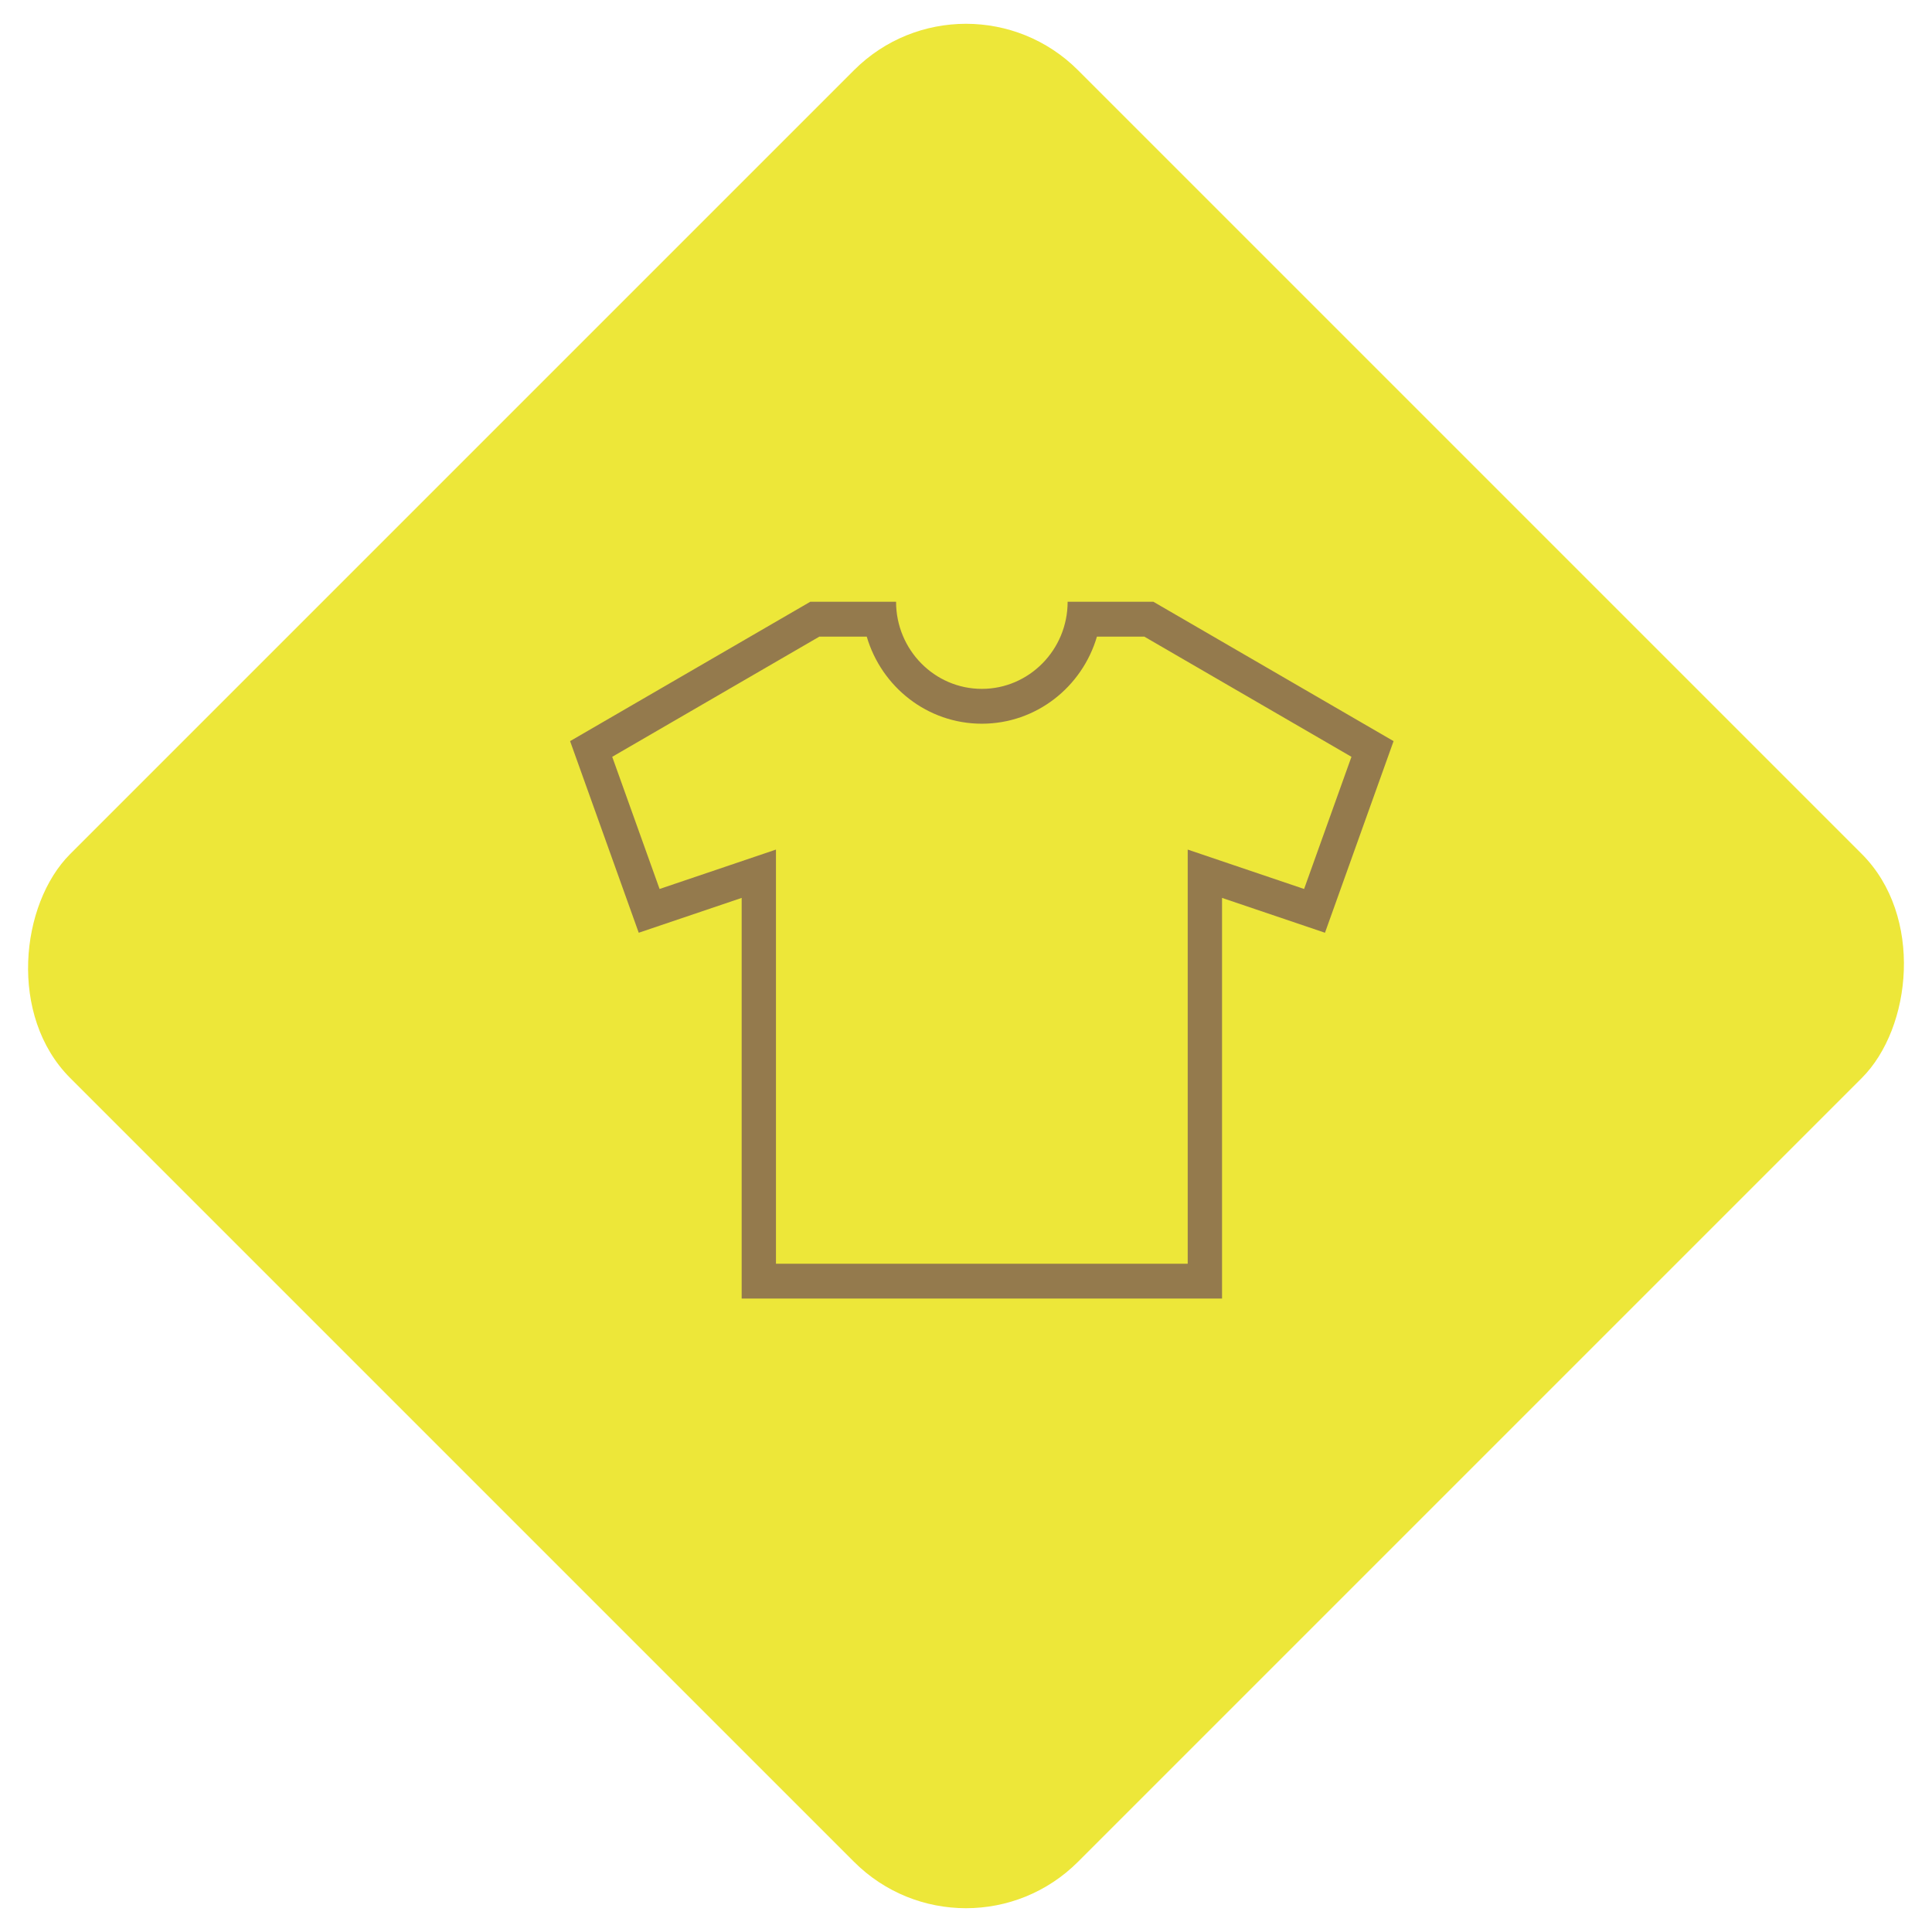
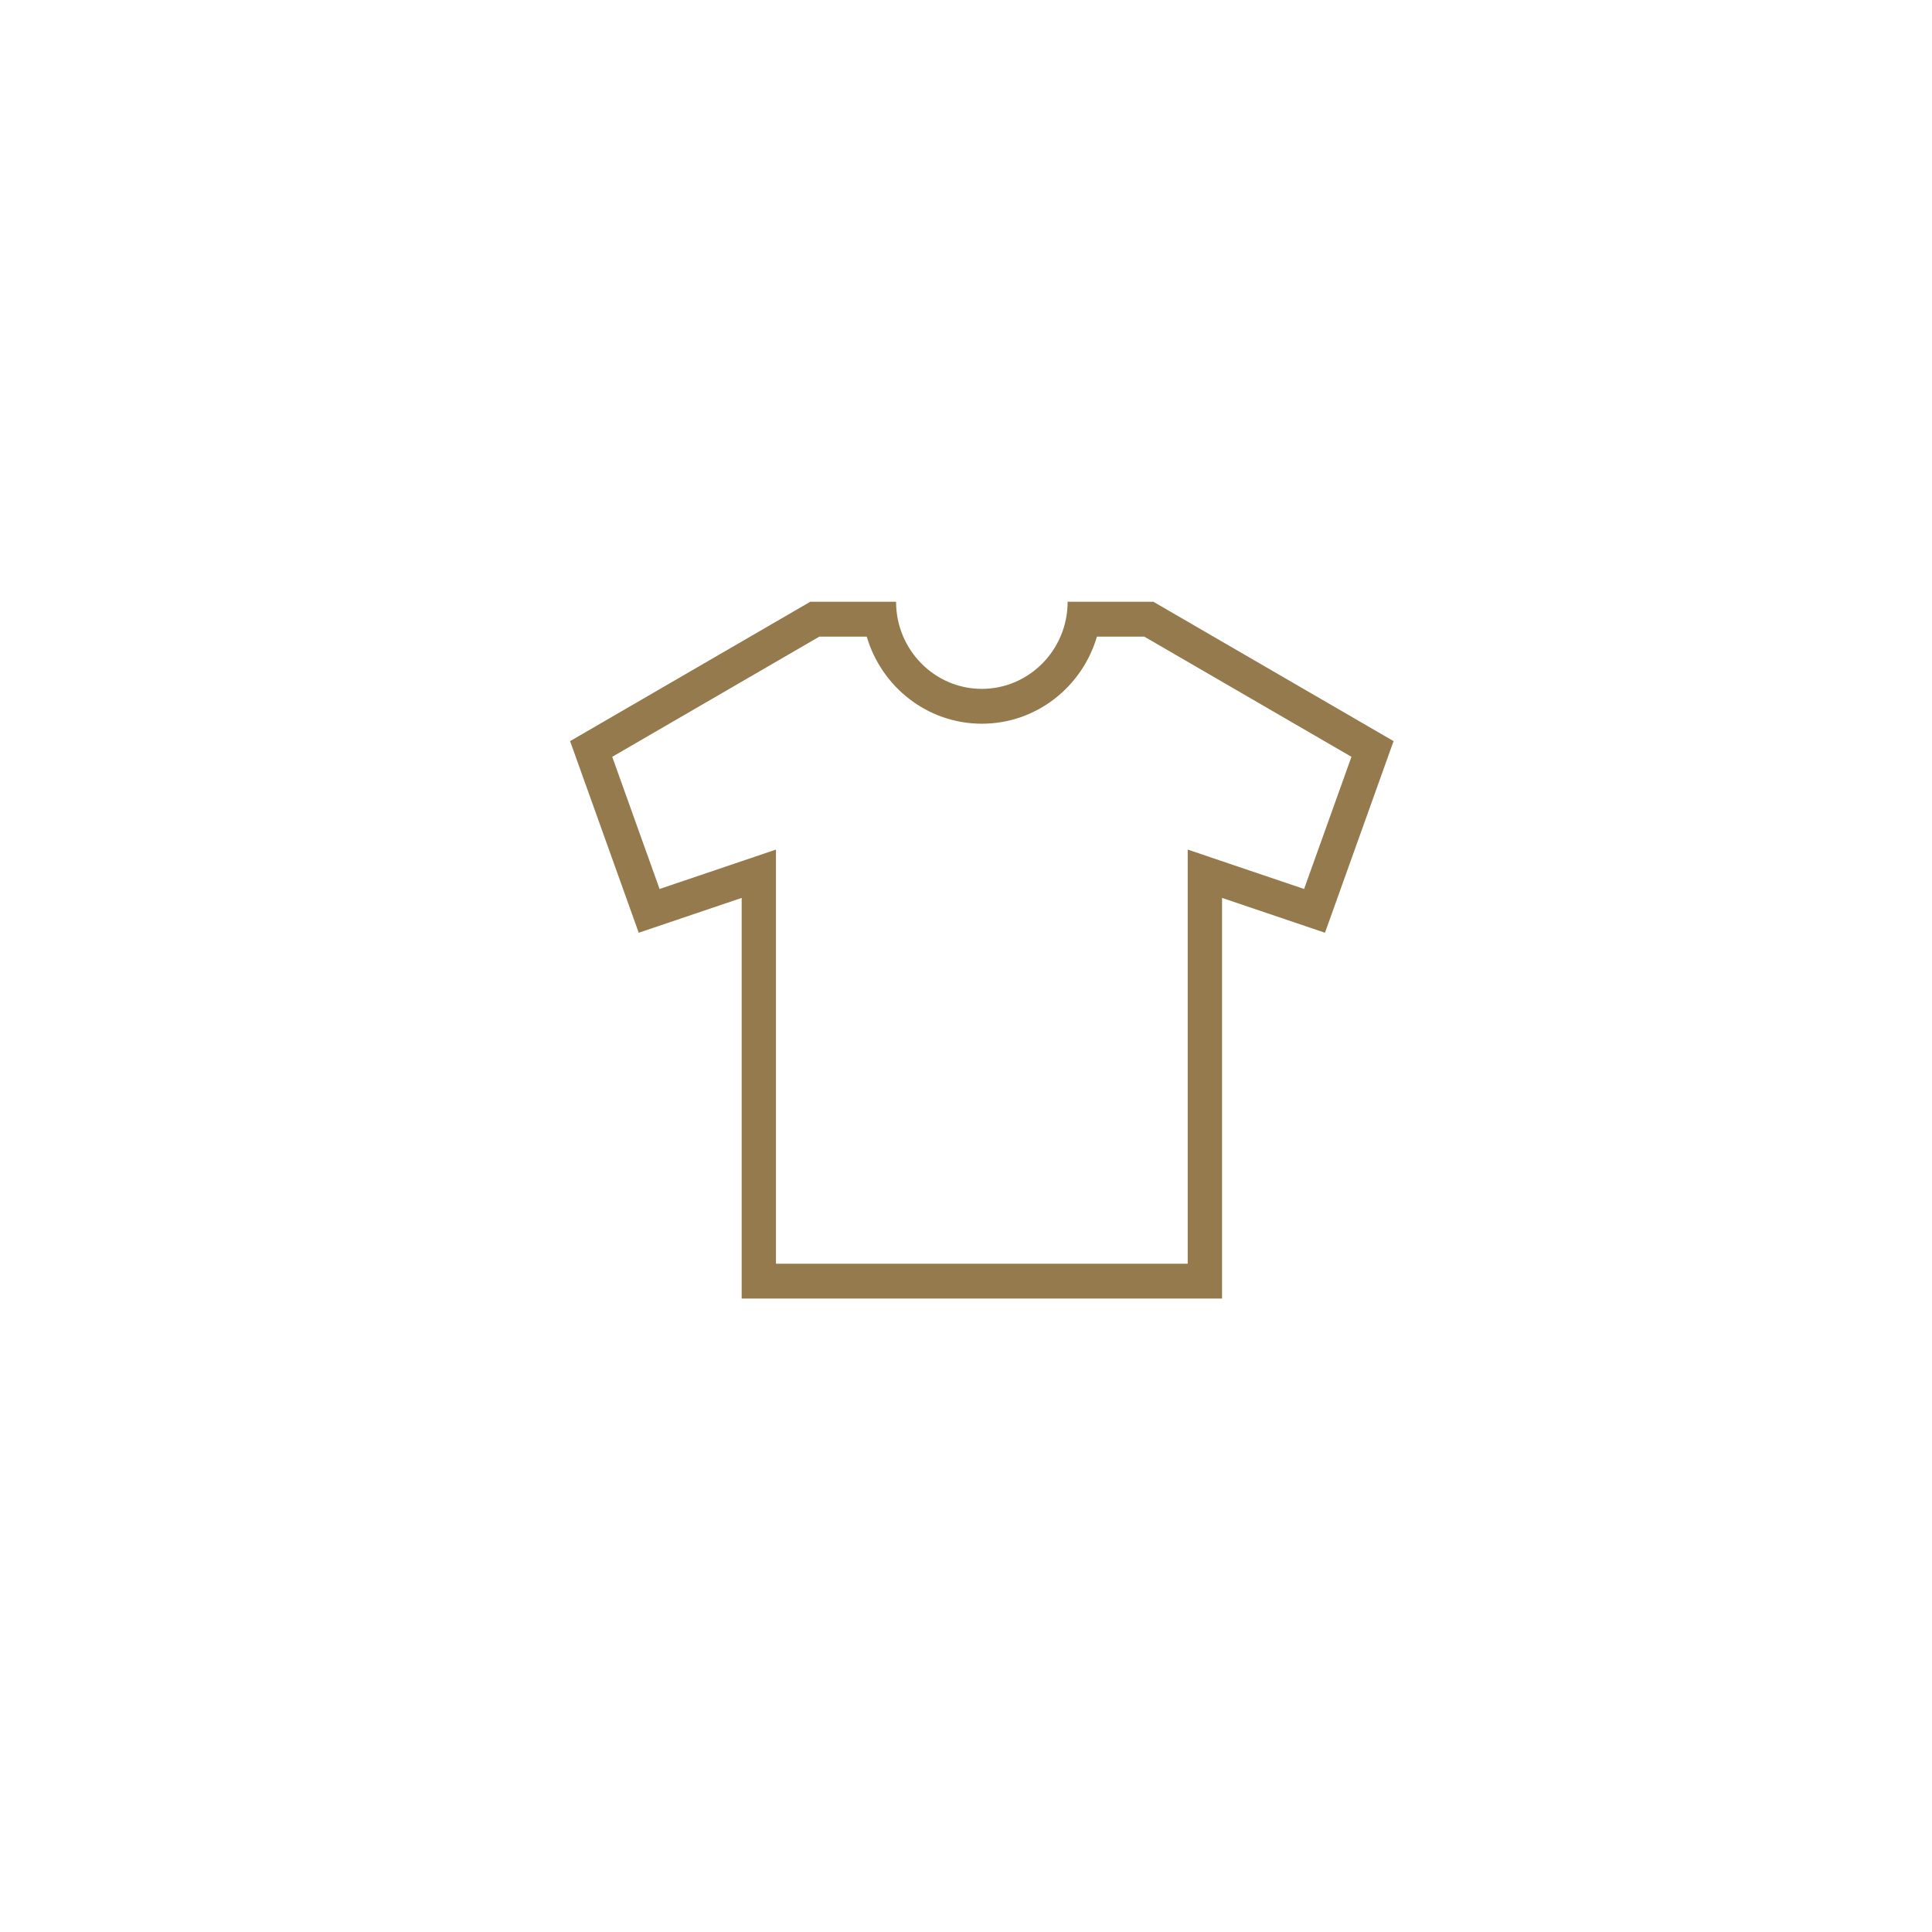
<svg xmlns="http://www.w3.org/2000/svg" width="61px" height="61px" viewBox="0 0 61 61" version="1.1">
  <title>Group</title>
  <desc>Created with Sketch.</desc>
  <g id="Page-1" stroke="none" stroke-width="1" fill="none" fill-rule="evenodd">
    <g id="Group-2-Copy" transform="translate(-2, -2)">
      <g id="Group">
-         <rect id="Rectangle" fill="#EDE739" transform="translate(32.5, 32.5) rotate(45) translate(-32.5, -32.5) " x="10" y="10" width="45" height="45" rx="5" />
        <g id="flaticon1550158217-svg" transform="translate(20, 21)" fill="#947A4D" fill-rule="nonzero">
          <path d="M18.417,0 L15.709,0 C15.709,1.517 14.493,2.75 13,2.75 C11.507,2.75 10.292,1.517 10.292,0 L7.583,0 L0,4.4 L2.167,10.45 L5.417,9.35 L5.417,22 L20.584,22 L20.584,9.35 L23.834,10.45 L26,4.4 L18.417,0 Z M23.175,9.068 L20.926,8.307 L19.5,7.824 L19.5,9.35 L19.5,20.9 L6.5,20.9 L6.5,9.35 L6.5,7.824 L5.074,8.307 L2.825,9.068 L1.33,4.895 L7.871,1.1 L9.366,1.1 C9.832,2.69 11.283,3.85 13,3.85 C14.718,3.85 16.168,2.69 16.634,1.1 L18.129,1.1 L24.67,4.895 L23.175,9.068 Z" id="Shape" />
        </g>
      </g>
    </g>
  </g>
</svg>